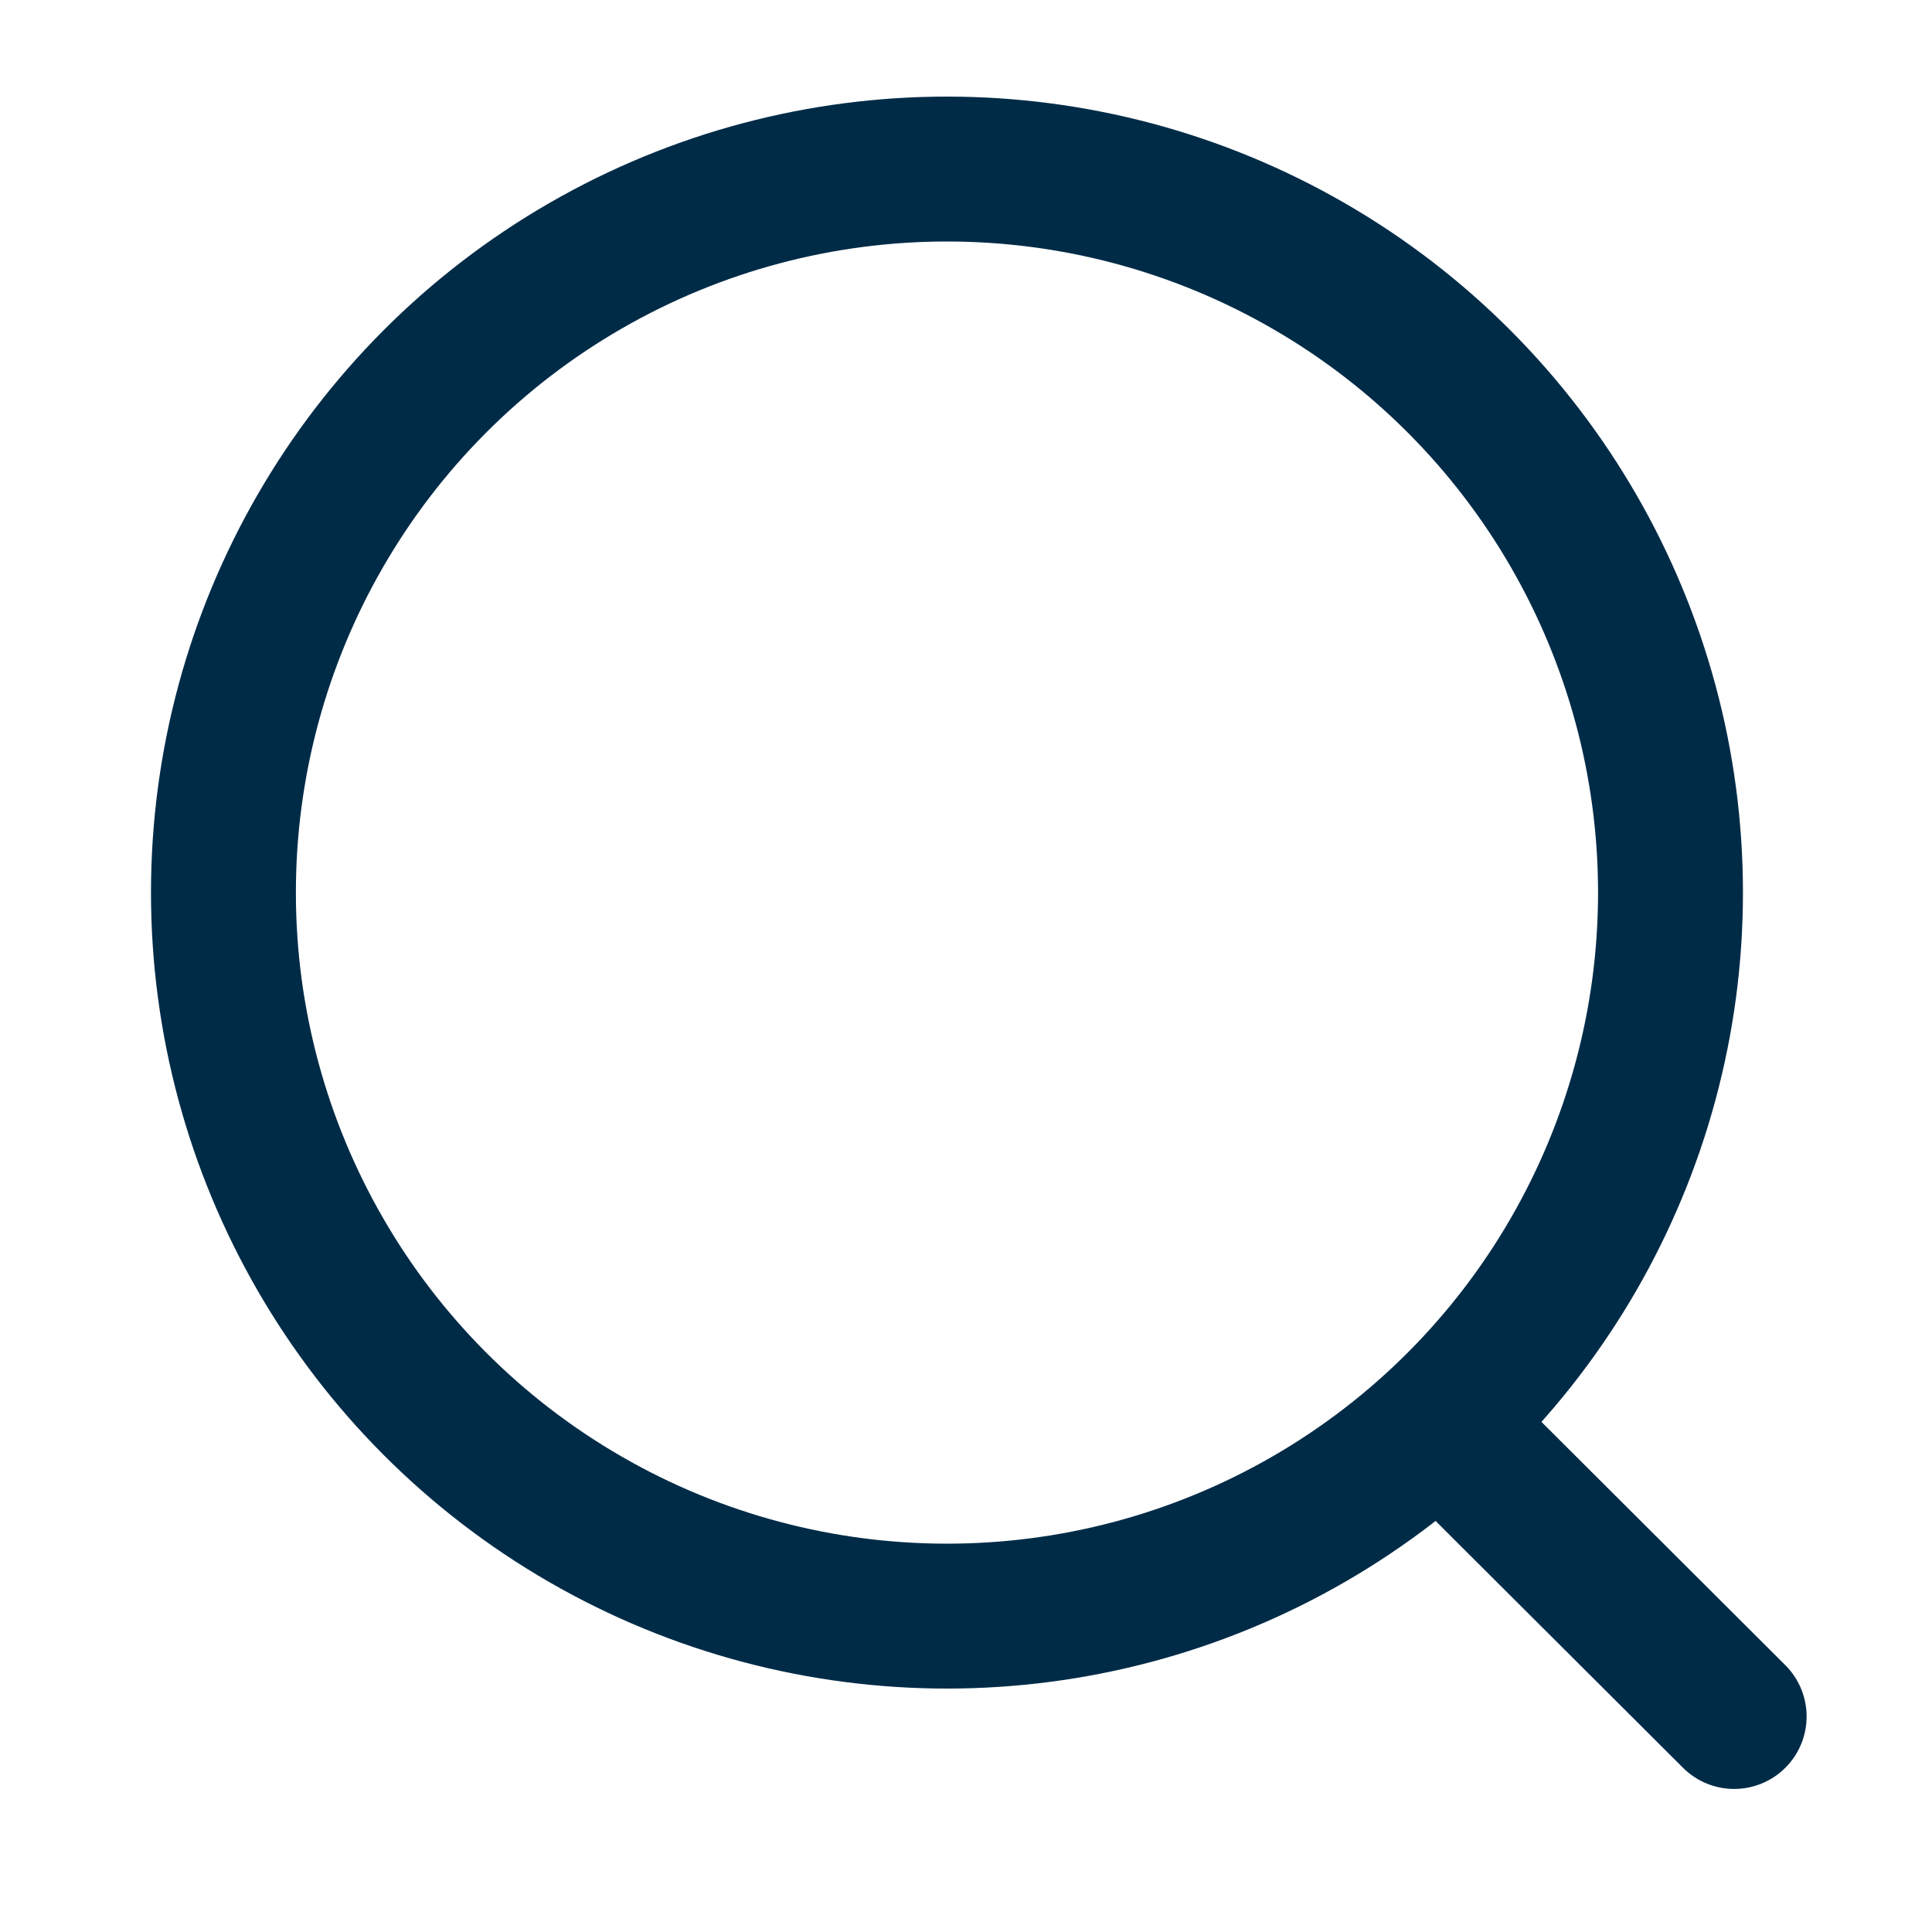
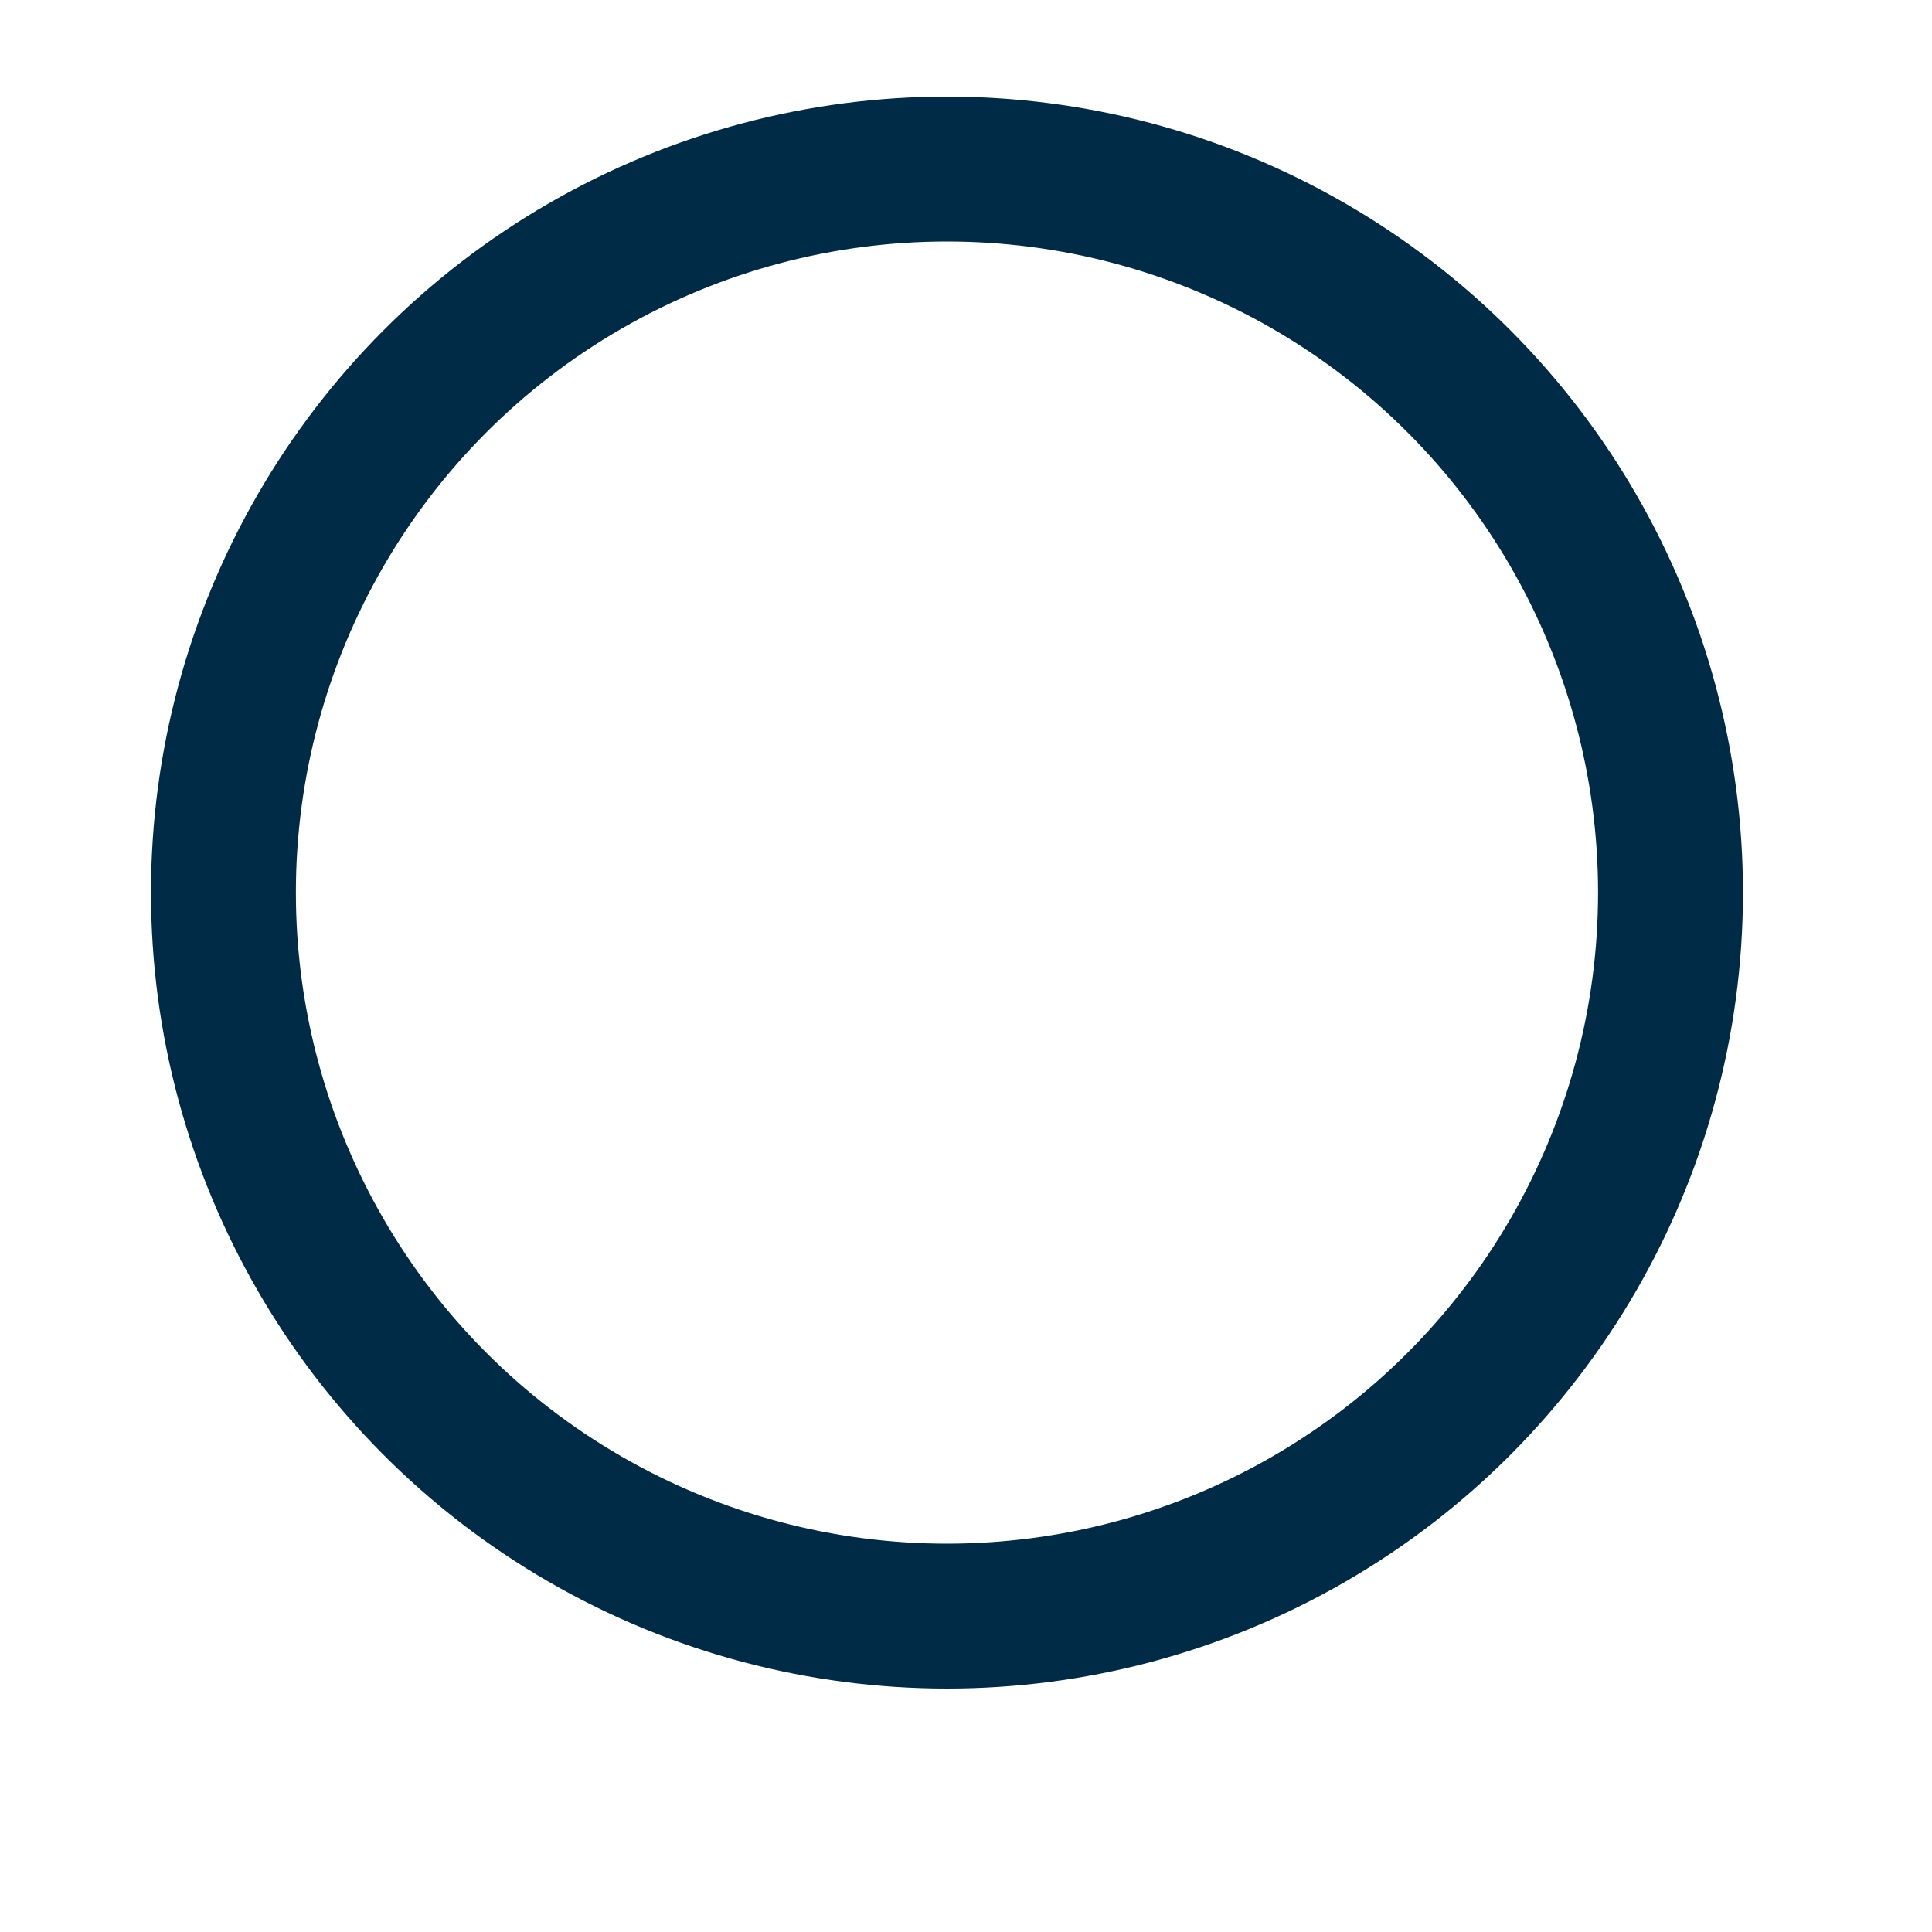
<svg xmlns="http://www.w3.org/2000/svg" width="20" height="20" viewBox="0 0 20 20" fill="none">
  <circle cx="9.803" cy="9.24" r="7.49" stroke="#002B47" stroke-width="1.5" stroke-linecap="round" stroke-linejoin="round" />
-   <path d="M15.016 14.84L17.952 17.769" stroke="#002B47" stroke-width="1.5" stroke-linecap="round" stroke-linejoin="round" />
</svg>